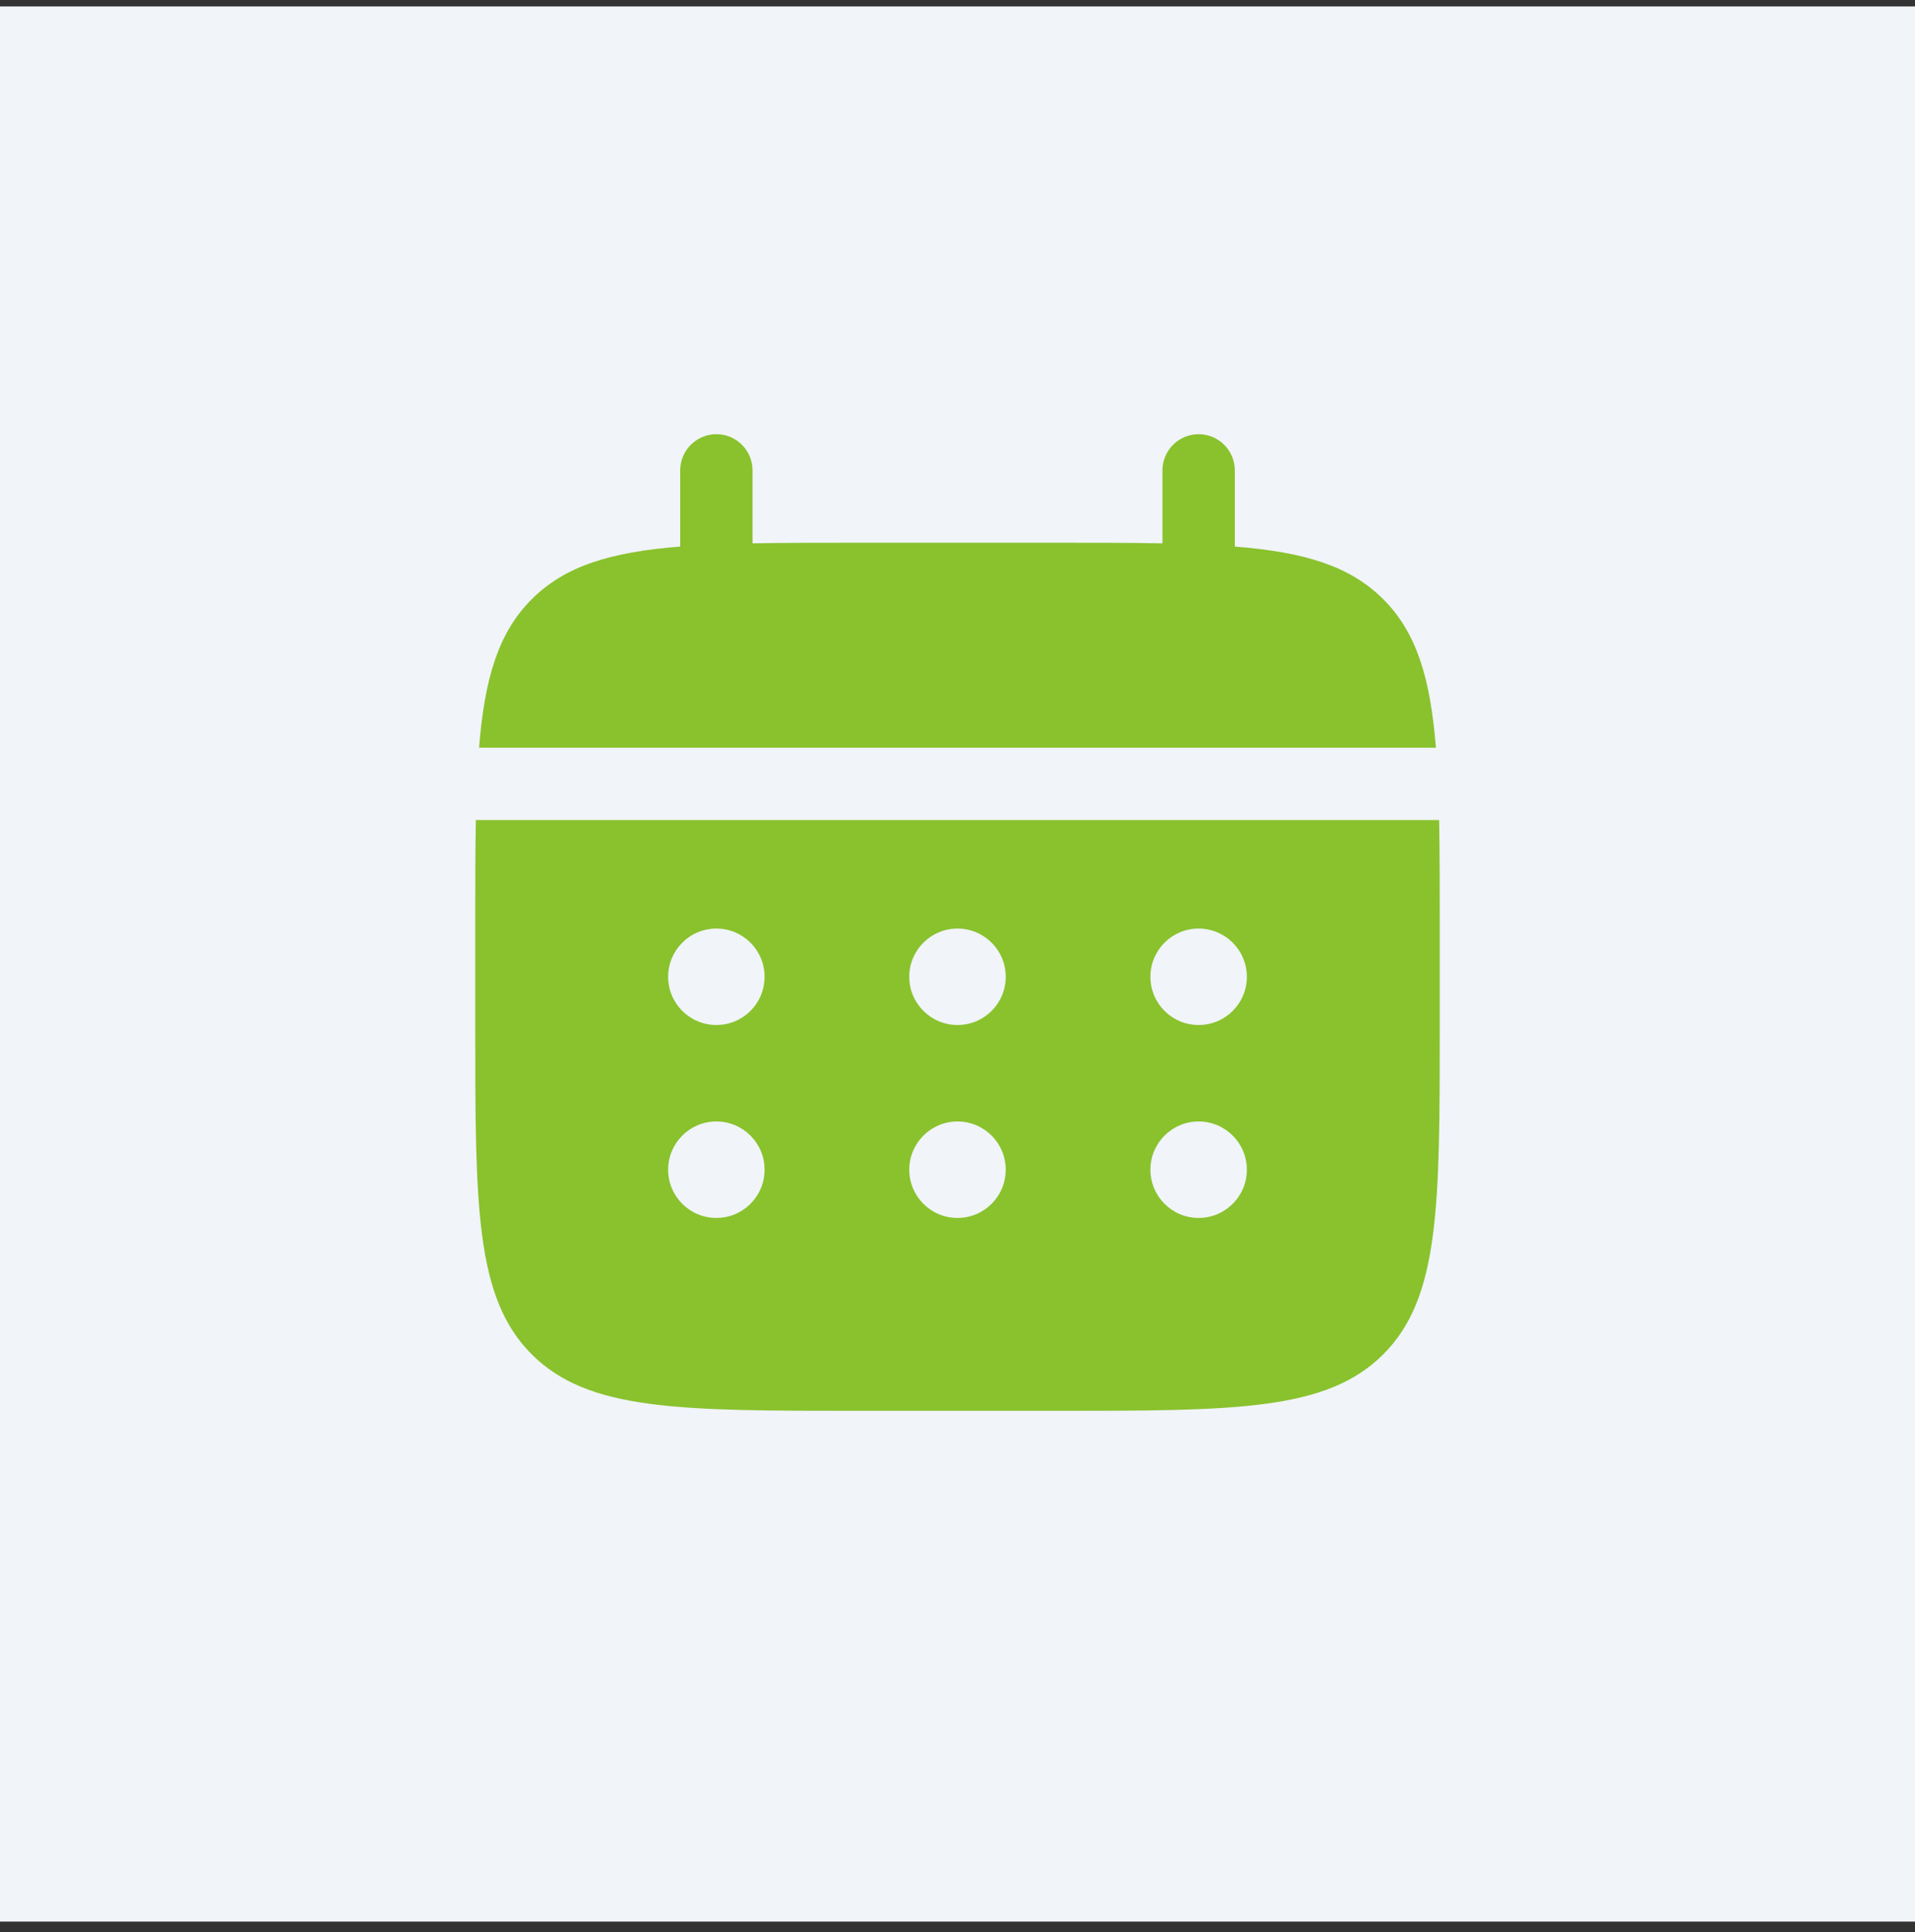
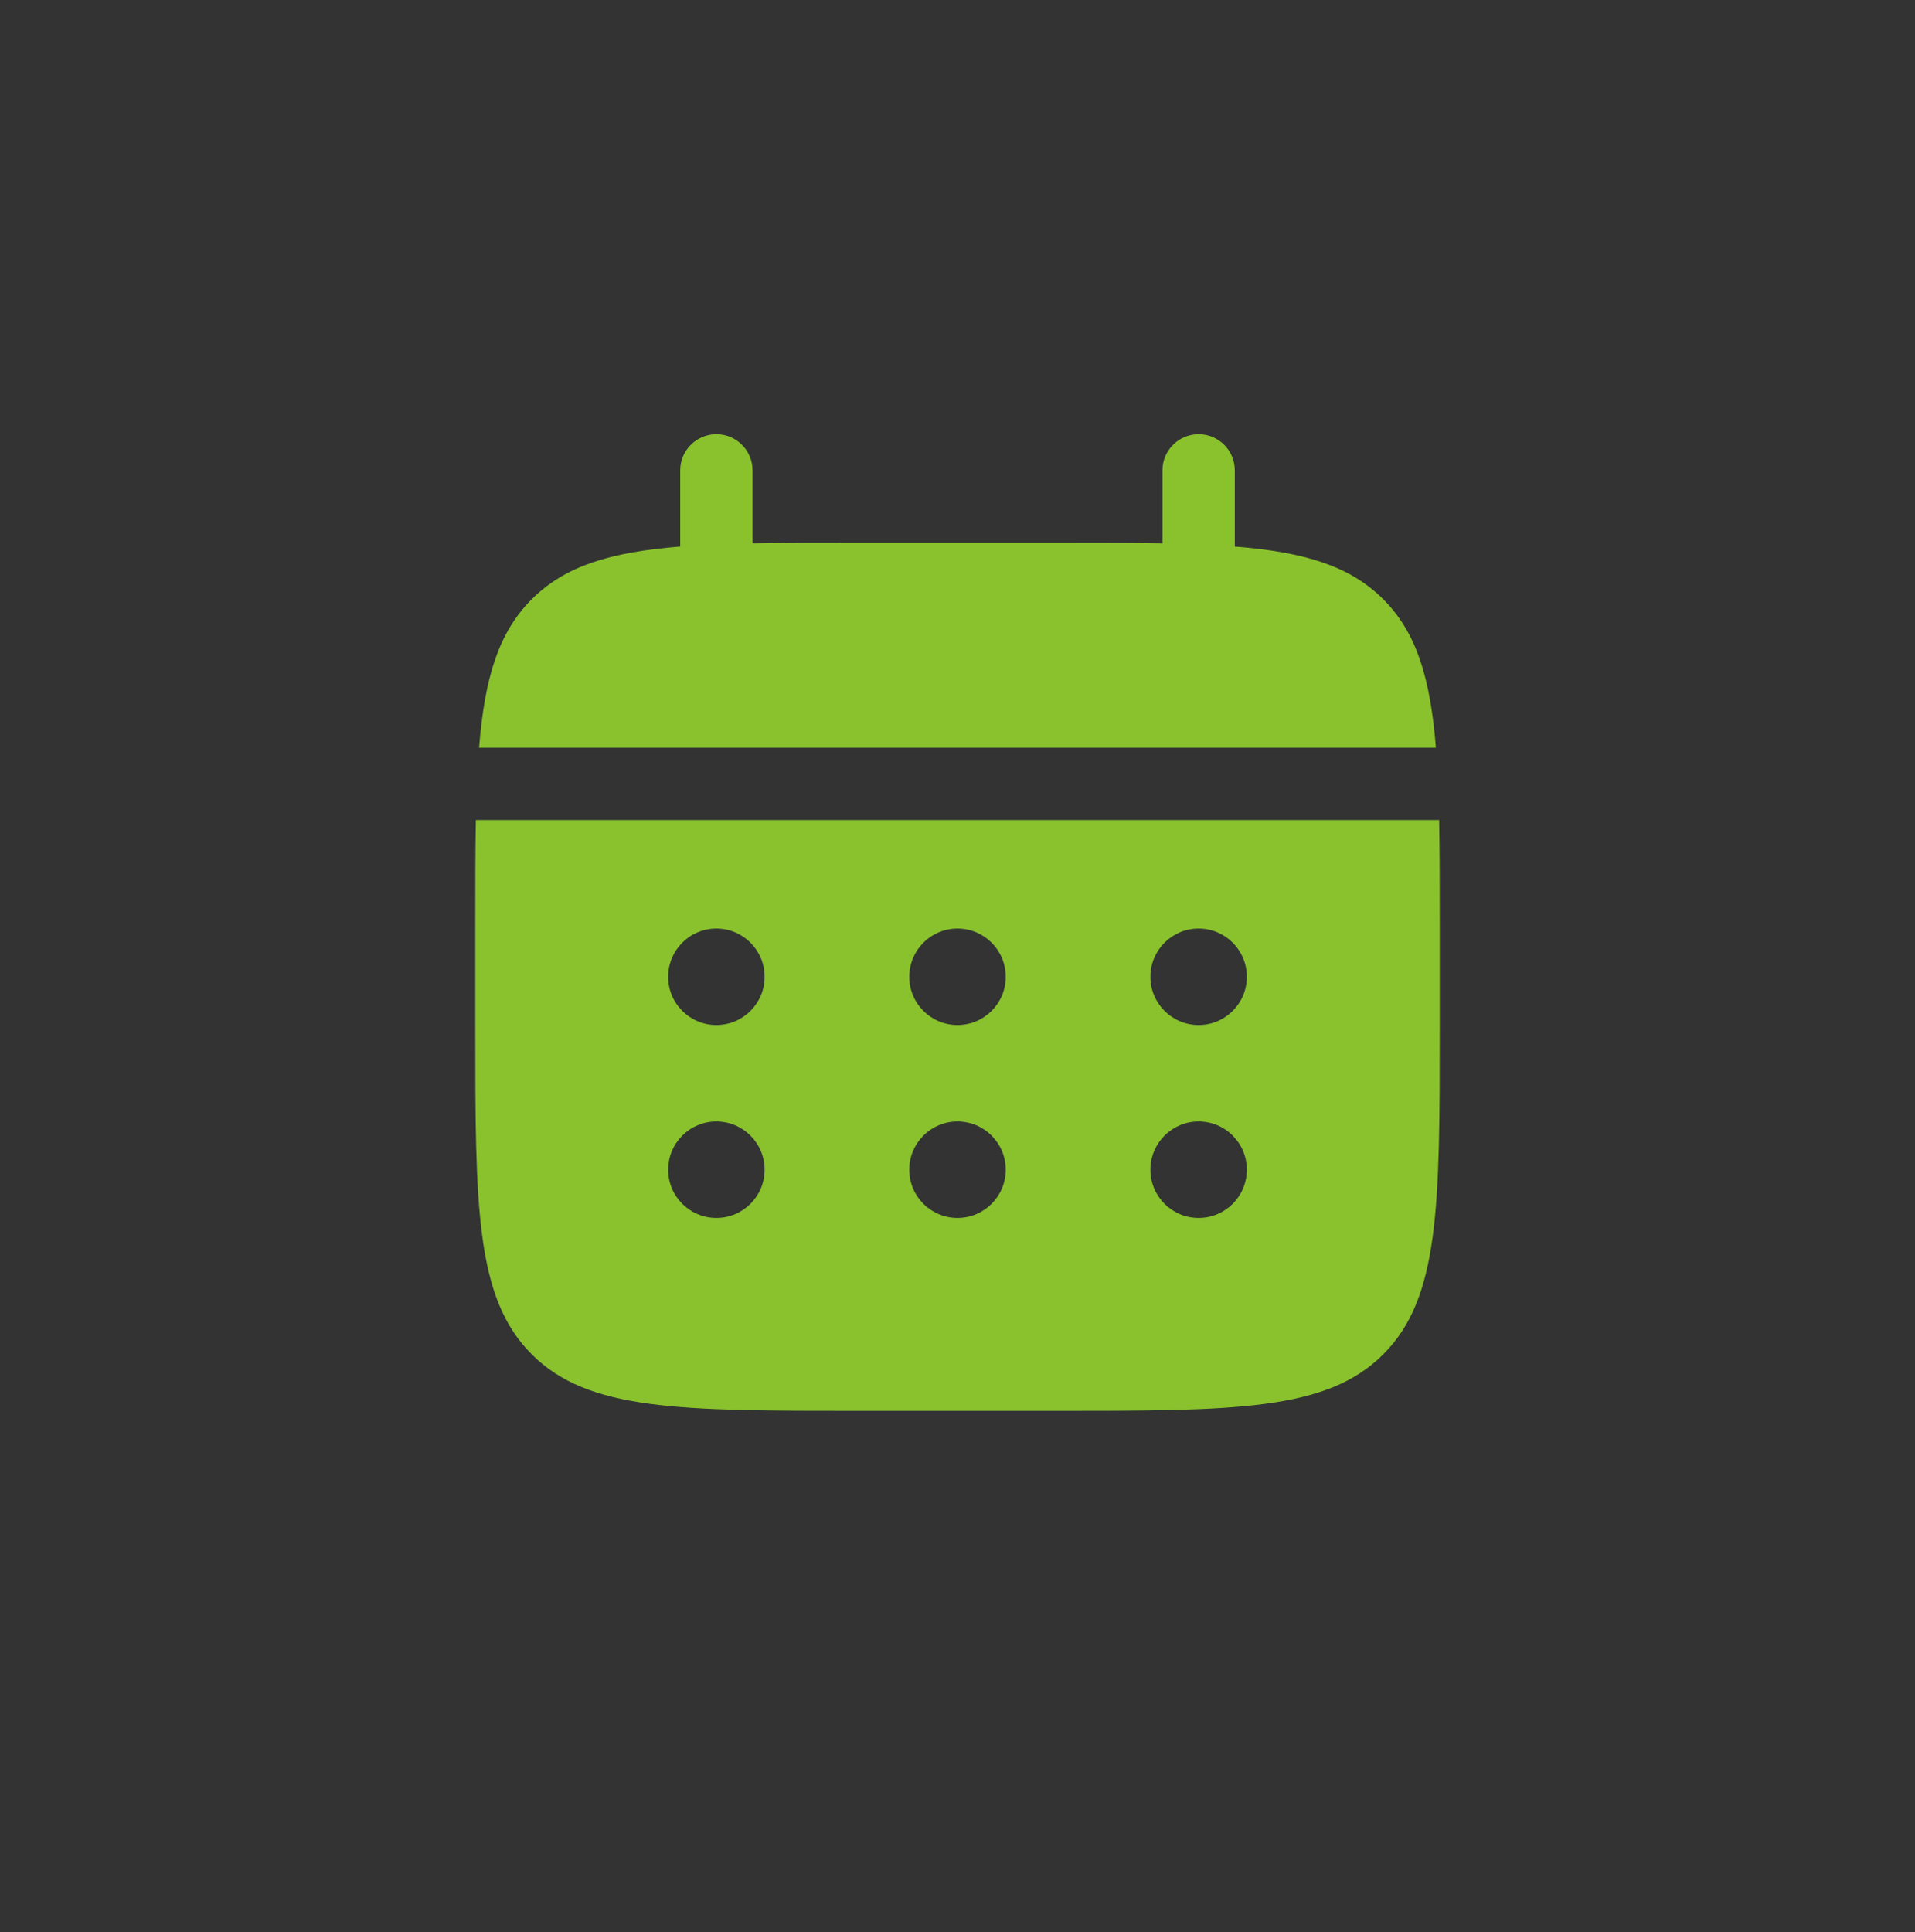
<svg xmlns="http://www.w3.org/2000/svg" width="112" height="113" viewBox="0 0 112 113" fill="none">
  <rect x="0" y="0" width="112" height="113" fill="#333333" stroke="none" />
  <g id="Group 13">
-     <rect id="Rectangle 17" y="0.377" width="112" height="112" fill="#F1F4F9" />
    <g id="Group 4">
      <path id="Vector" d="M44.013 27.509C44.013 26.34 43.066 25.393 41.898 25.393C40.729 25.393 39.782 26.34 39.782 27.509V31.963C35.722 32.288 33.057 33.086 31.099 35.044C29.141 37.002 28.344 39.667 28.018 43.727H83.981C83.656 39.667 82.859 37.002 80.901 35.044C78.943 33.086 76.278 32.288 72.218 31.963V27.509C72.218 26.34 71.271 25.393 70.103 25.393C68.934 25.393 67.987 26.34 67.987 27.509V31.776C66.111 31.739 64.007 31.739 61.641 31.739H50.359C47.992 31.739 45.889 31.739 44.013 31.776V27.509Z" fill="#89C22D" />
      <path id="Vector_2" fill-rule="evenodd" clip-rule="evenodd" d="M27.795 54.303C27.795 51.937 27.795 49.834 27.831 47.957H84.169C84.205 49.834 84.205 51.937 84.205 54.303V59.944C84.205 70.581 84.205 75.9 80.9 79.204C77.596 82.508 72.278 82.508 61.641 82.508H50.359C39.722 82.508 34.404 82.508 31.099 79.204C27.795 75.9 27.795 70.581 27.795 59.944V54.303ZM70.103 59.944C71.66 59.944 72.923 58.682 72.923 57.124C72.923 55.566 71.66 54.303 70.103 54.303C68.545 54.303 67.282 55.566 67.282 57.124C67.282 58.682 68.545 59.944 70.103 59.944ZM70.103 71.227C71.66 71.227 72.923 69.964 72.923 68.406C72.923 66.848 71.66 65.585 70.103 65.585C68.545 65.585 67.282 66.848 67.282 68.406C67.282 69.964 68.545 71.227 70.103 71.227ZM58.821 57.124C58.821 58.682 57.558 59.944 56 59.944C54.442 59.944 53.179 58.682 53.179 57.124C53.179 55.566 54.442 54.303 56 54.303C57.558 54.303 58.821 55.566 58.821 57.124ZM58.821 68.406C58.821 69.964 57.558 71.227 56 71.227C54.442 71.227 53.179 69.964 53.179 68.406C53.179 66.848 54.442 65.585 56 65.585C57.558 65.585 58.821 66.848 58.821 68.406ZM41.897 59.944C43.455 59.944 44.718 58.682 44.718 57.124C44.718 55.566 43.455 54.303 41.897 54.303C40.34 54.303 39.077 55.566 39.077 57.124C39.077 58.682 40.34 59.944 41.897 59.944ZM41.897 71.227C43.455 71.227 44.718 69.964 44.718 68.406C44.718 66.848 43.455 65.585 41.897 65.585C40.34 65.585 39.077 66.848 39.077 68.406C39.077 69.964 40.34 71.227 41.897 71.227Z" fill="#89C22D" />
    </g>
  </g>
</svg>